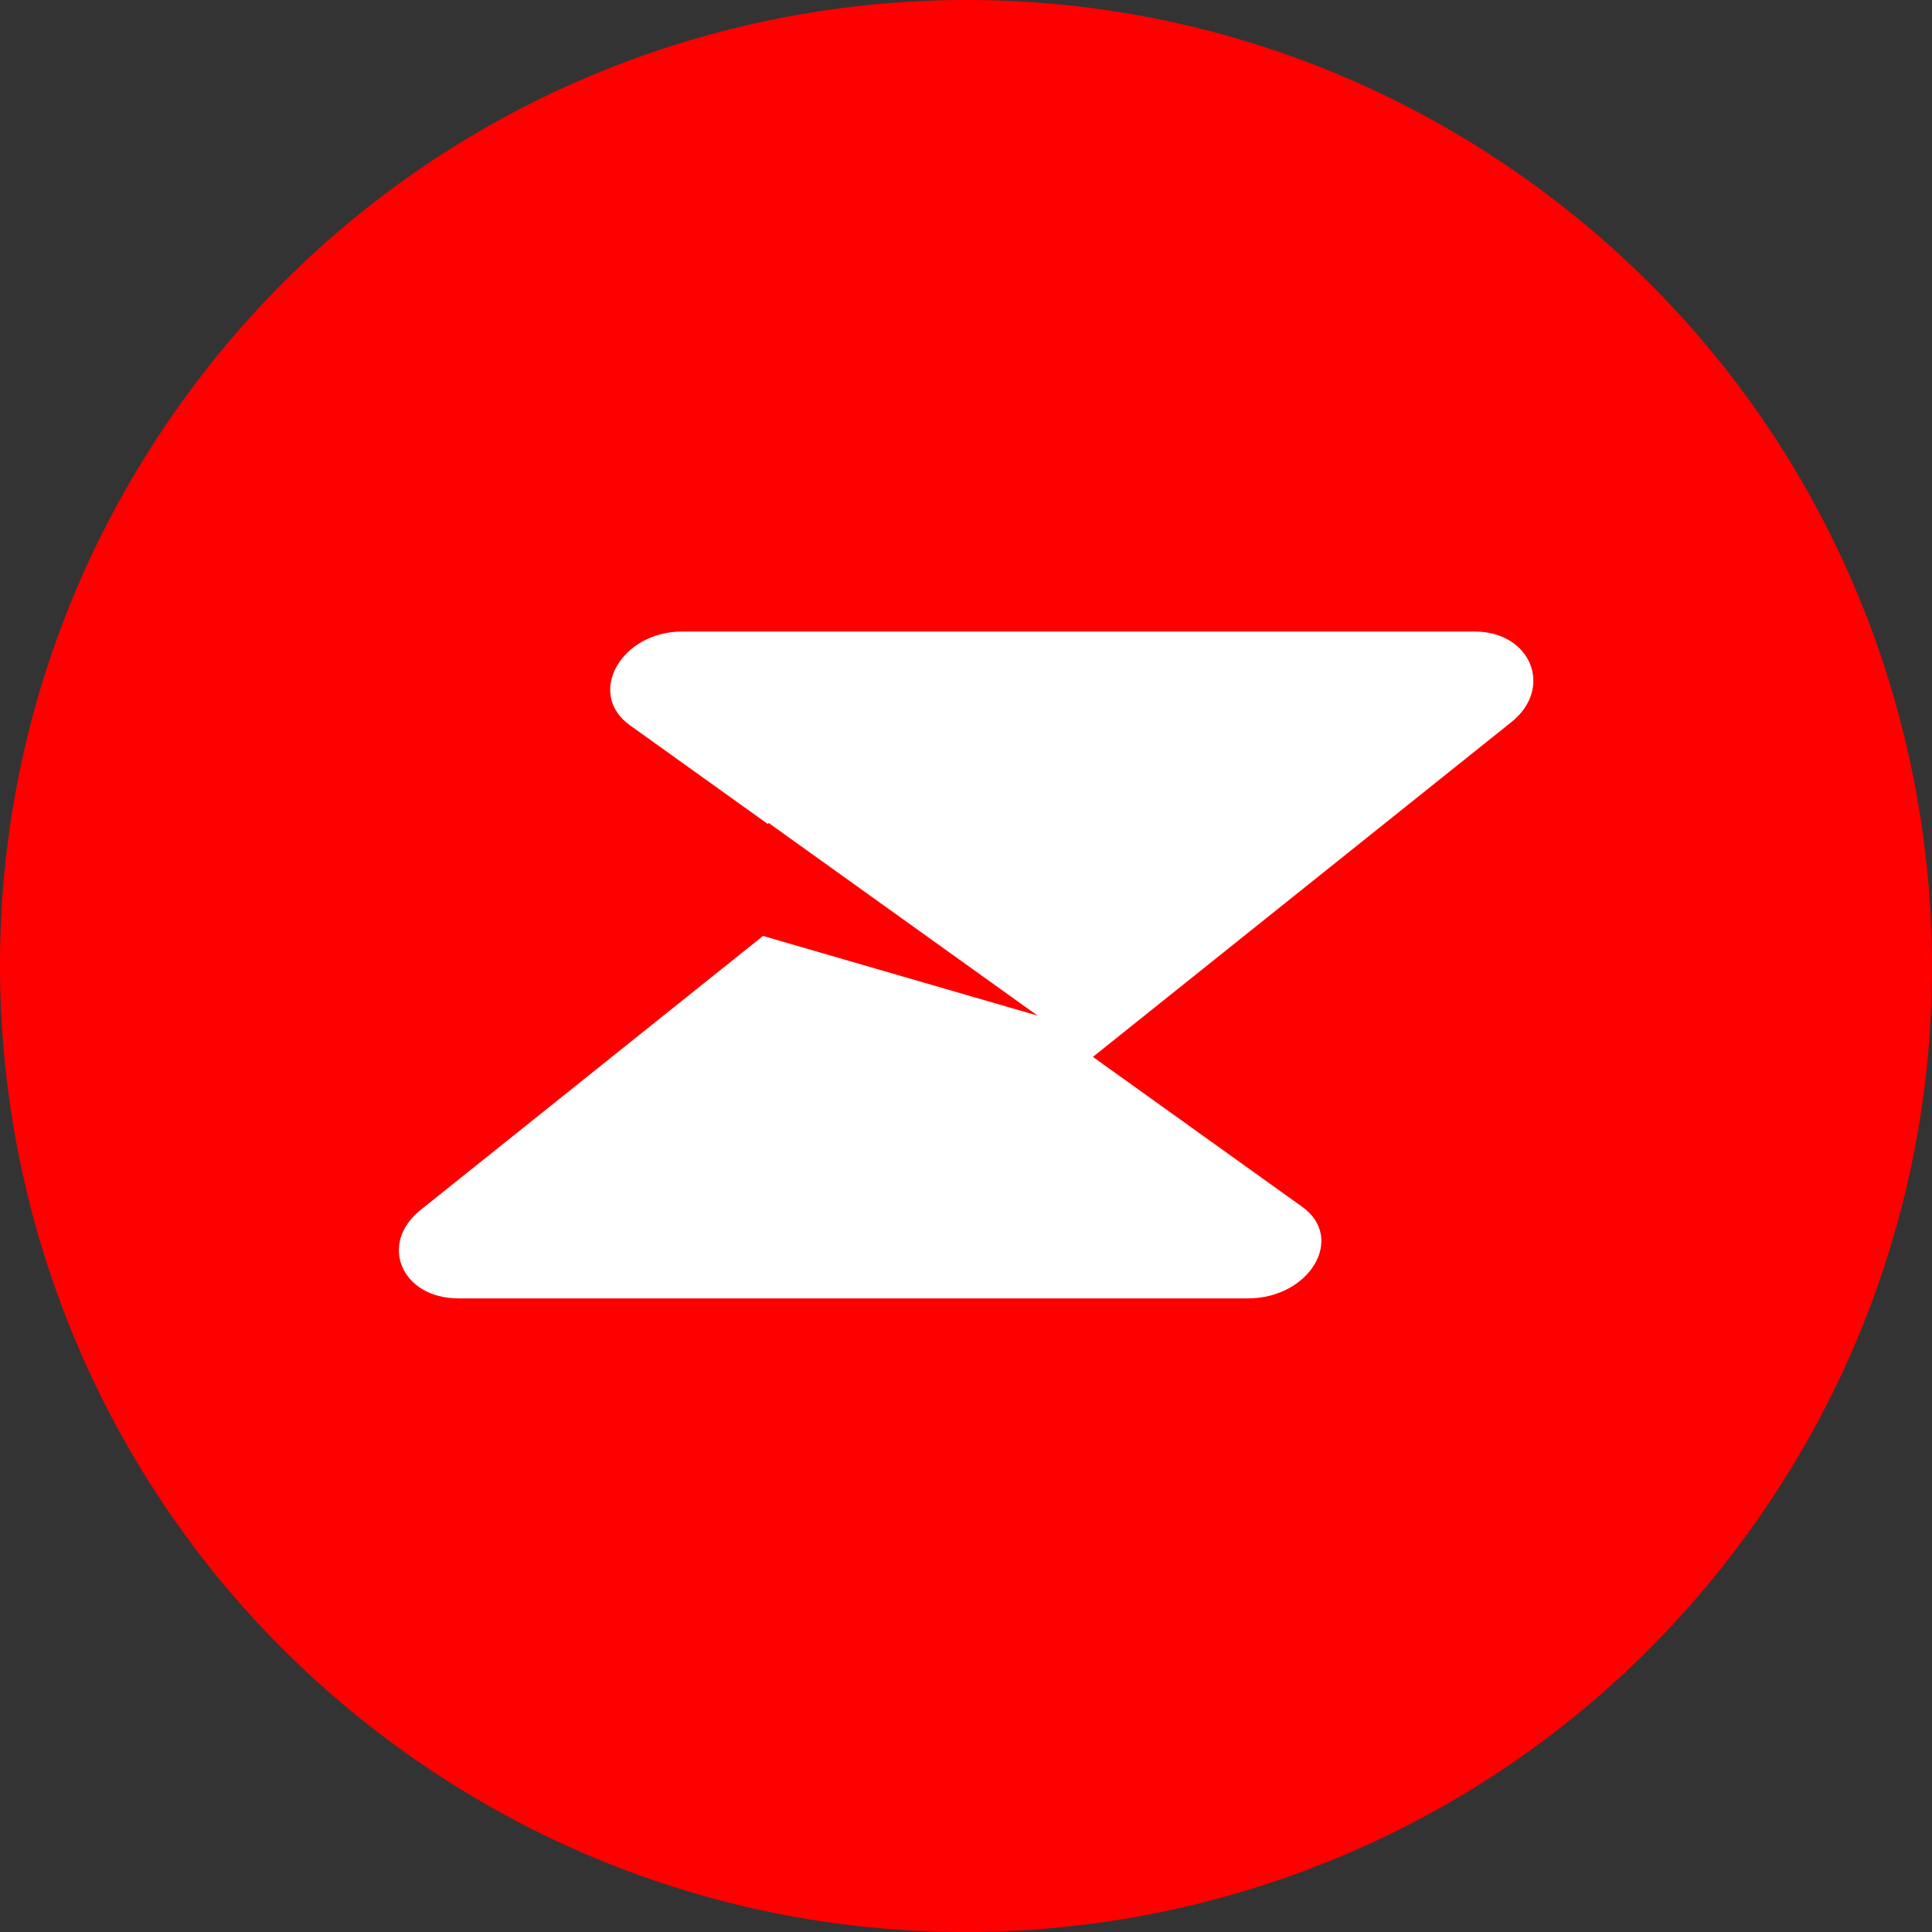
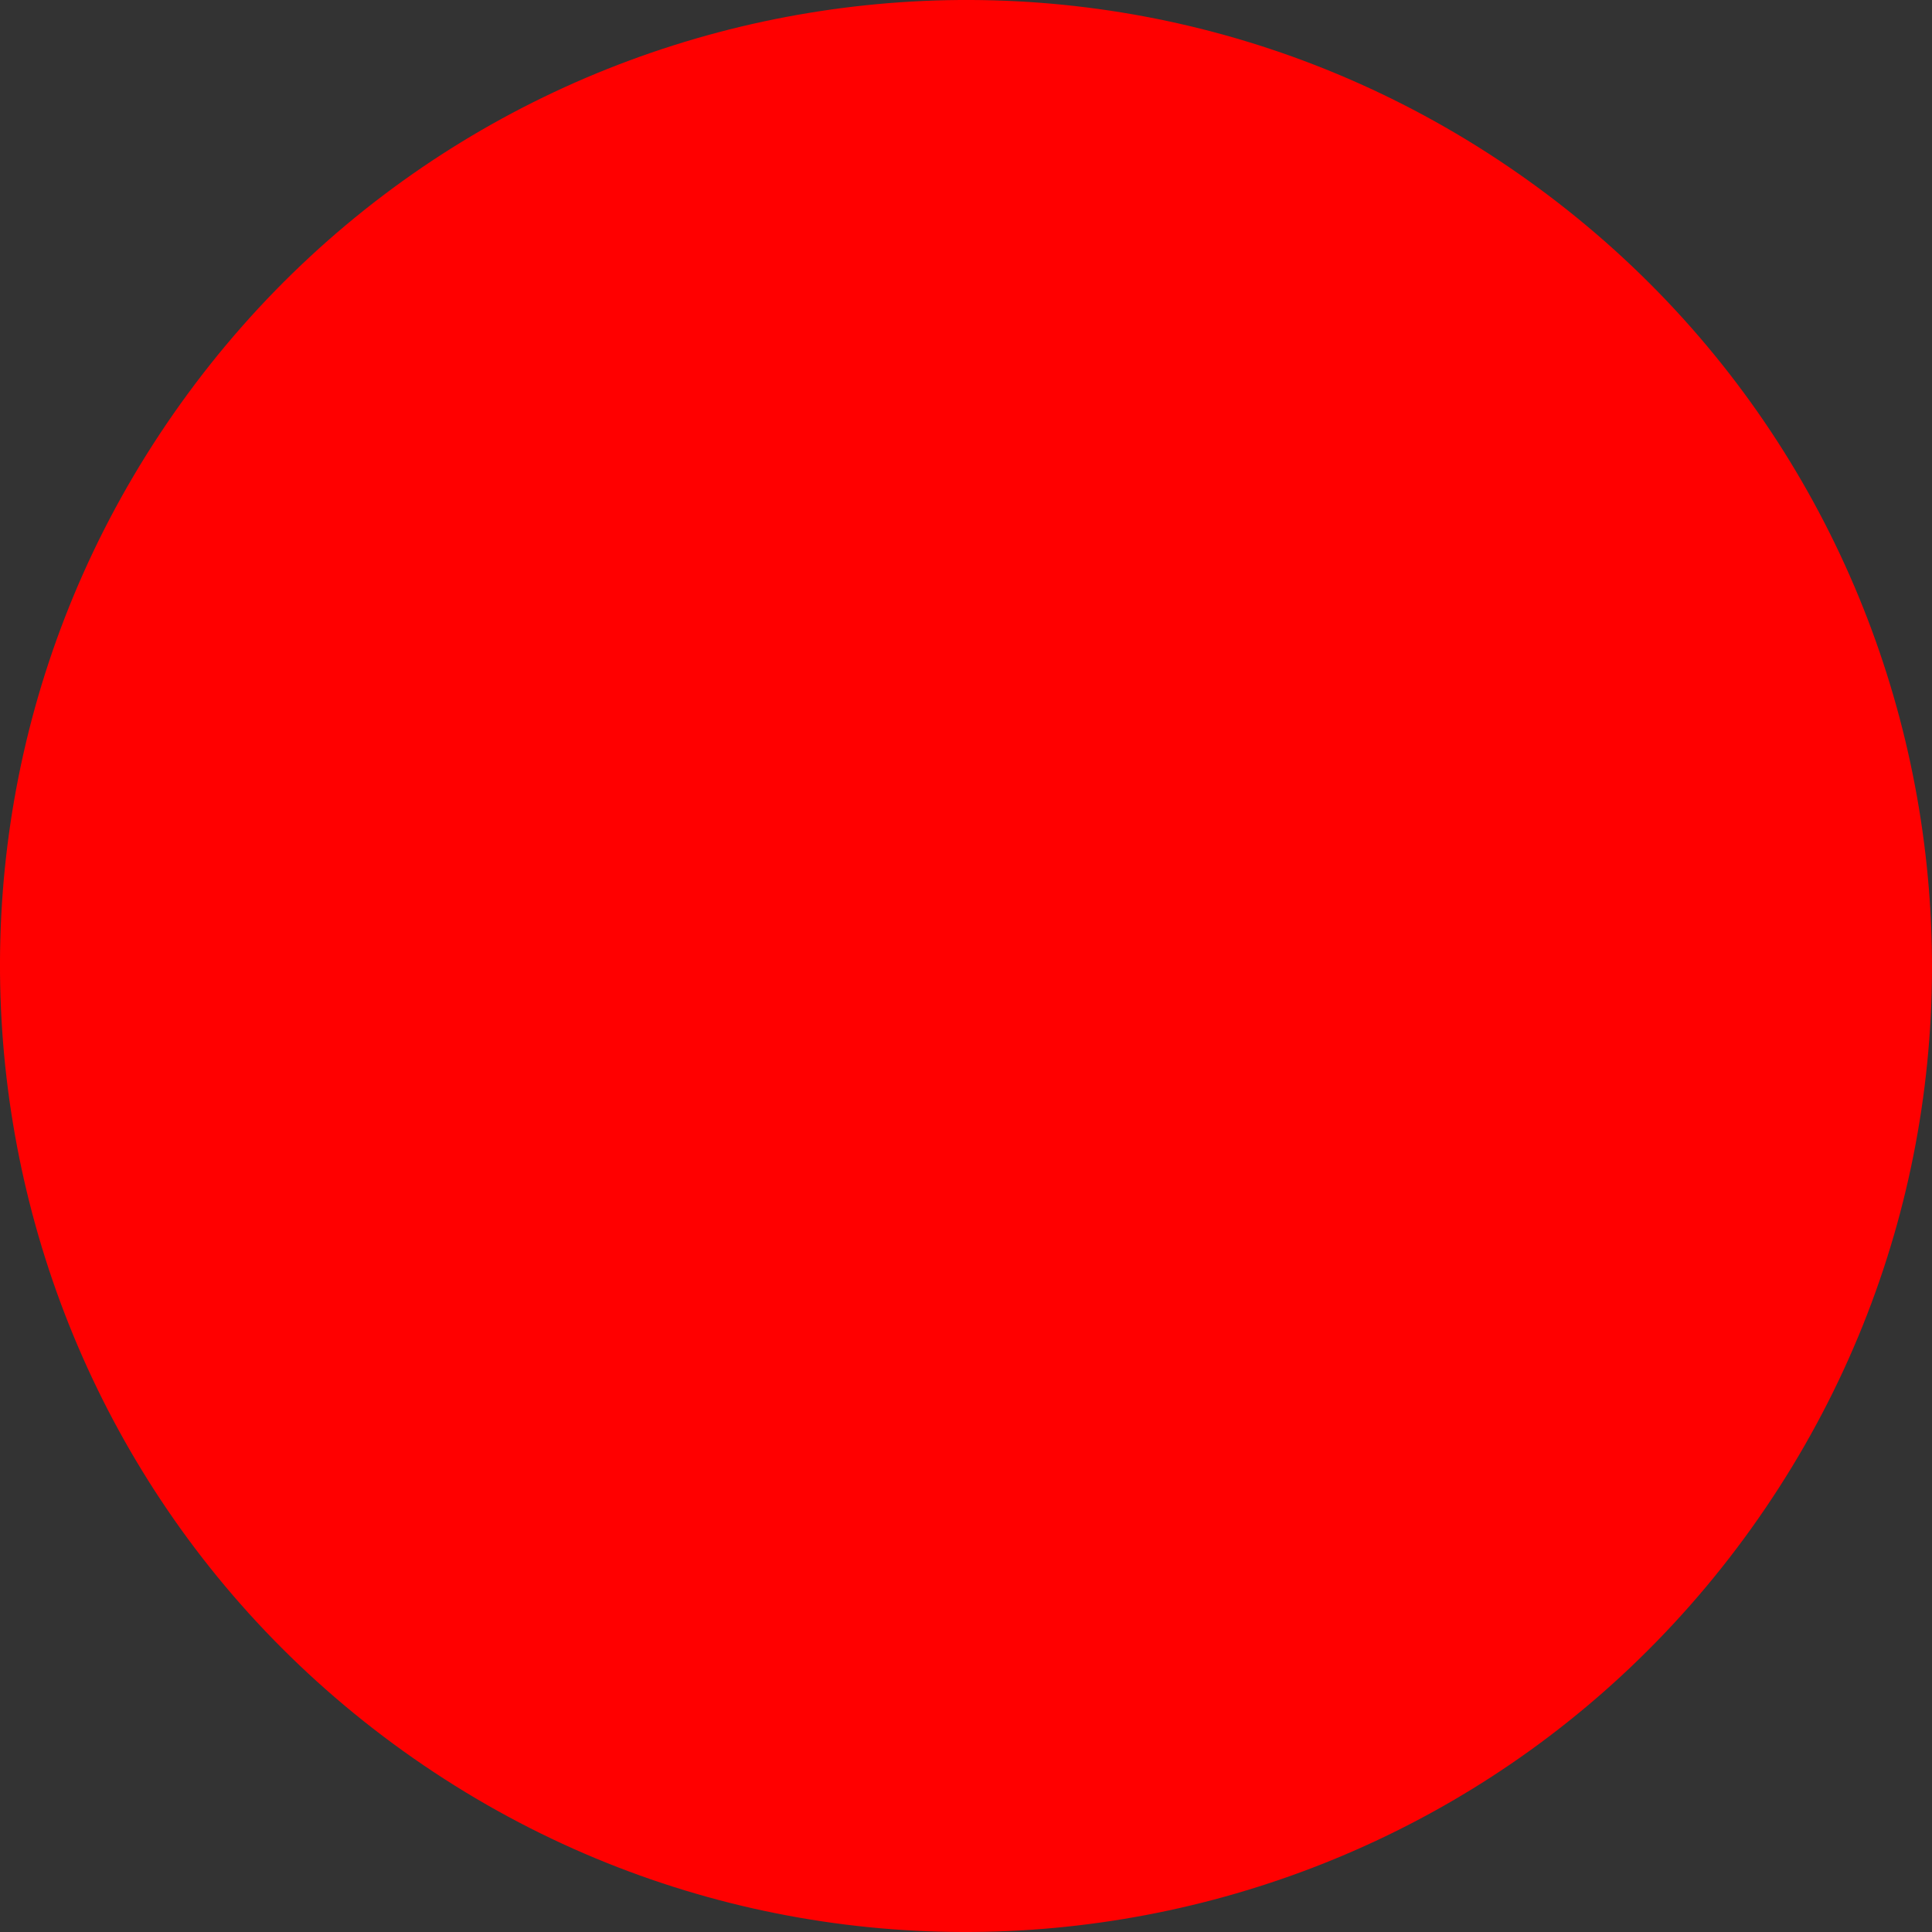
<svg xmlns="http://www.w3.org/2000/svg" width="25" height="25" viewBox="0 0 25 25" fill="none">
  <rect x="0" y="0" width="25" height="25" fill="#333333" stroke="none" />
  <path fill-rule="evenodd" clip-rule="evenodd" d="M5.221 22.661C10.833 26.681 18.641 25.391 22.661 19.779C26.681 14.167 25.391 6.359 19.779 2.339C14.167 -1.681 6.359 -0.391 2.339 5.221C-1.681 10.833 -0.391 18.641 5.221 22.661Z" fill="#FF0000" />
-   <path fill-rule="evenodd" clip-rule="evenodd" d="M19.558 9.343C20.105 8.906 19.815 8.174 19.082 8.172H8.83C8.035 8.17 7.582 8.977 8.15 9.384L9.936 10.663L9.946 10.649L13.426 13.142L9.873 12.111L5.442 15.657C4.895 16.094 5.195 16.799 5.929 16.801H16.146C16.941 16.803 17.418 16.023 16.85 15.616L14.142 13.676L19.558 9.343Z" fill="white" />
</svg>